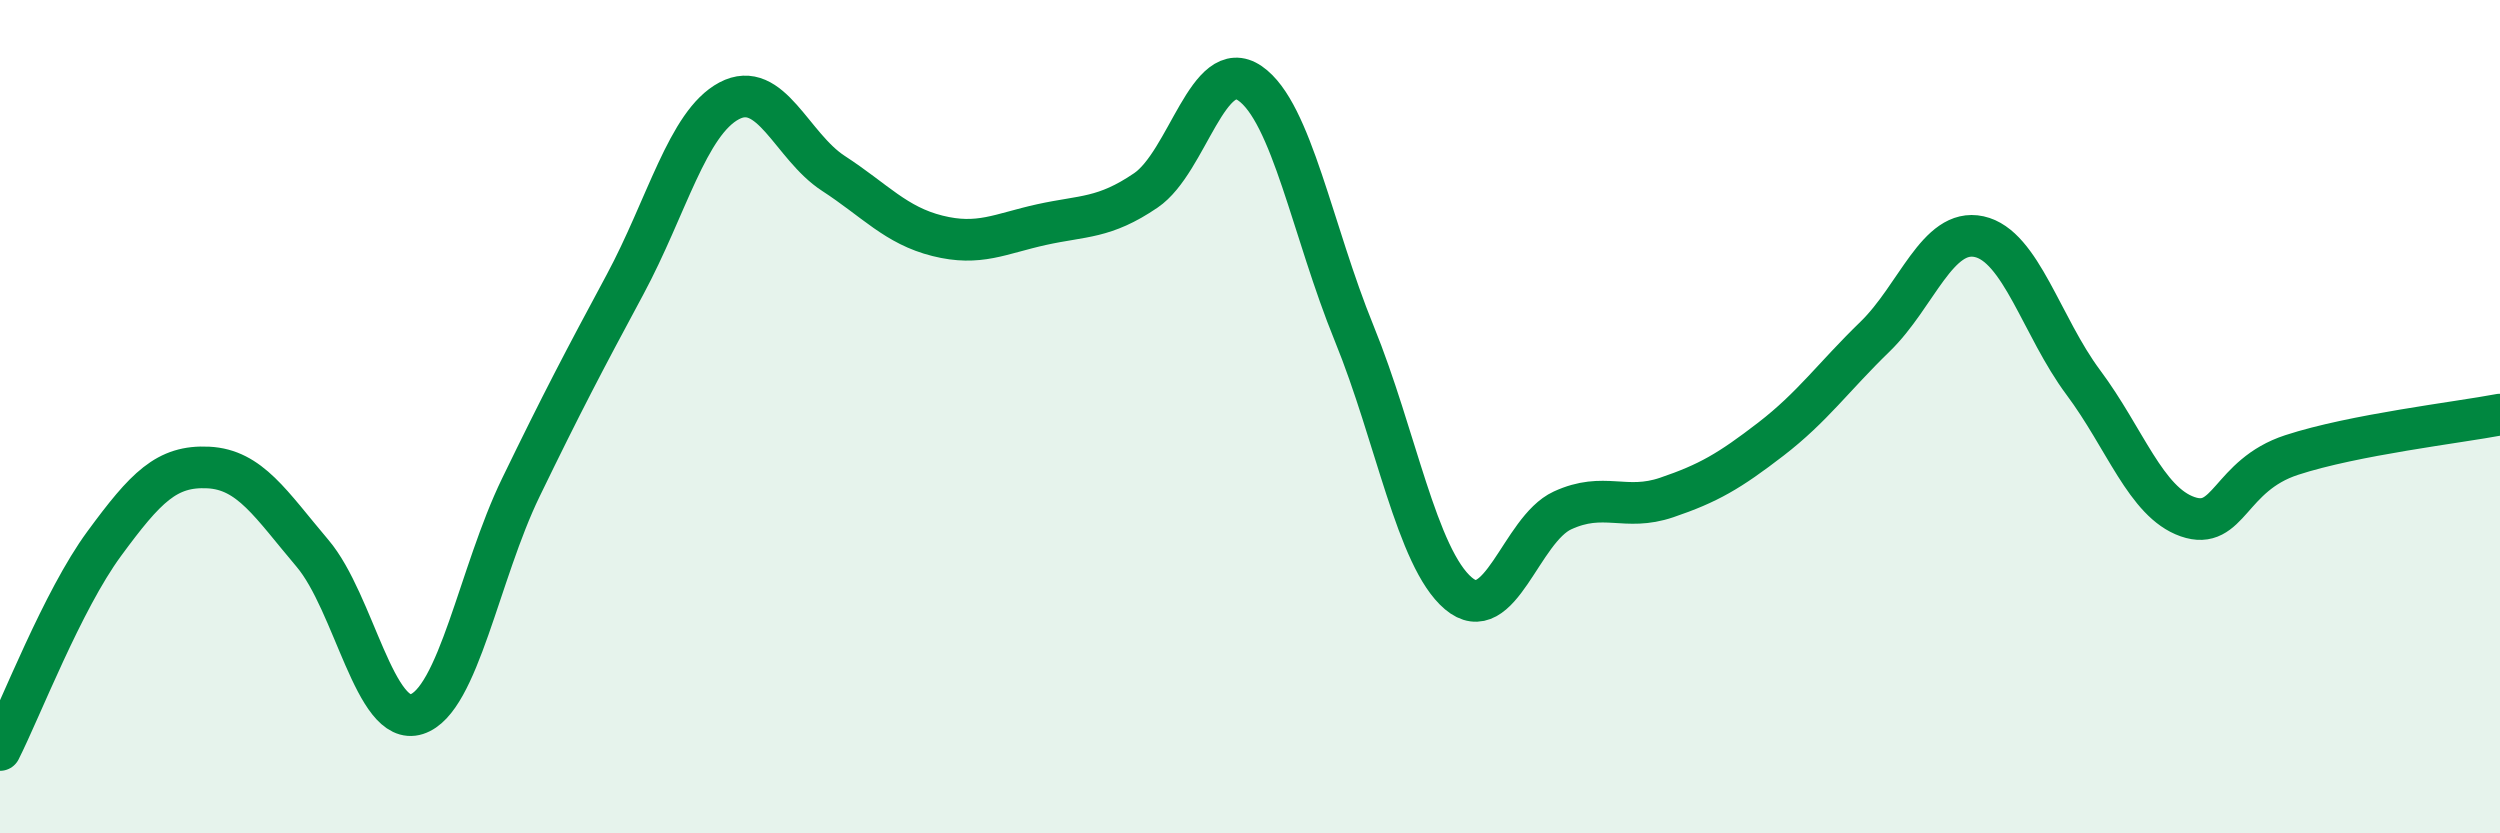
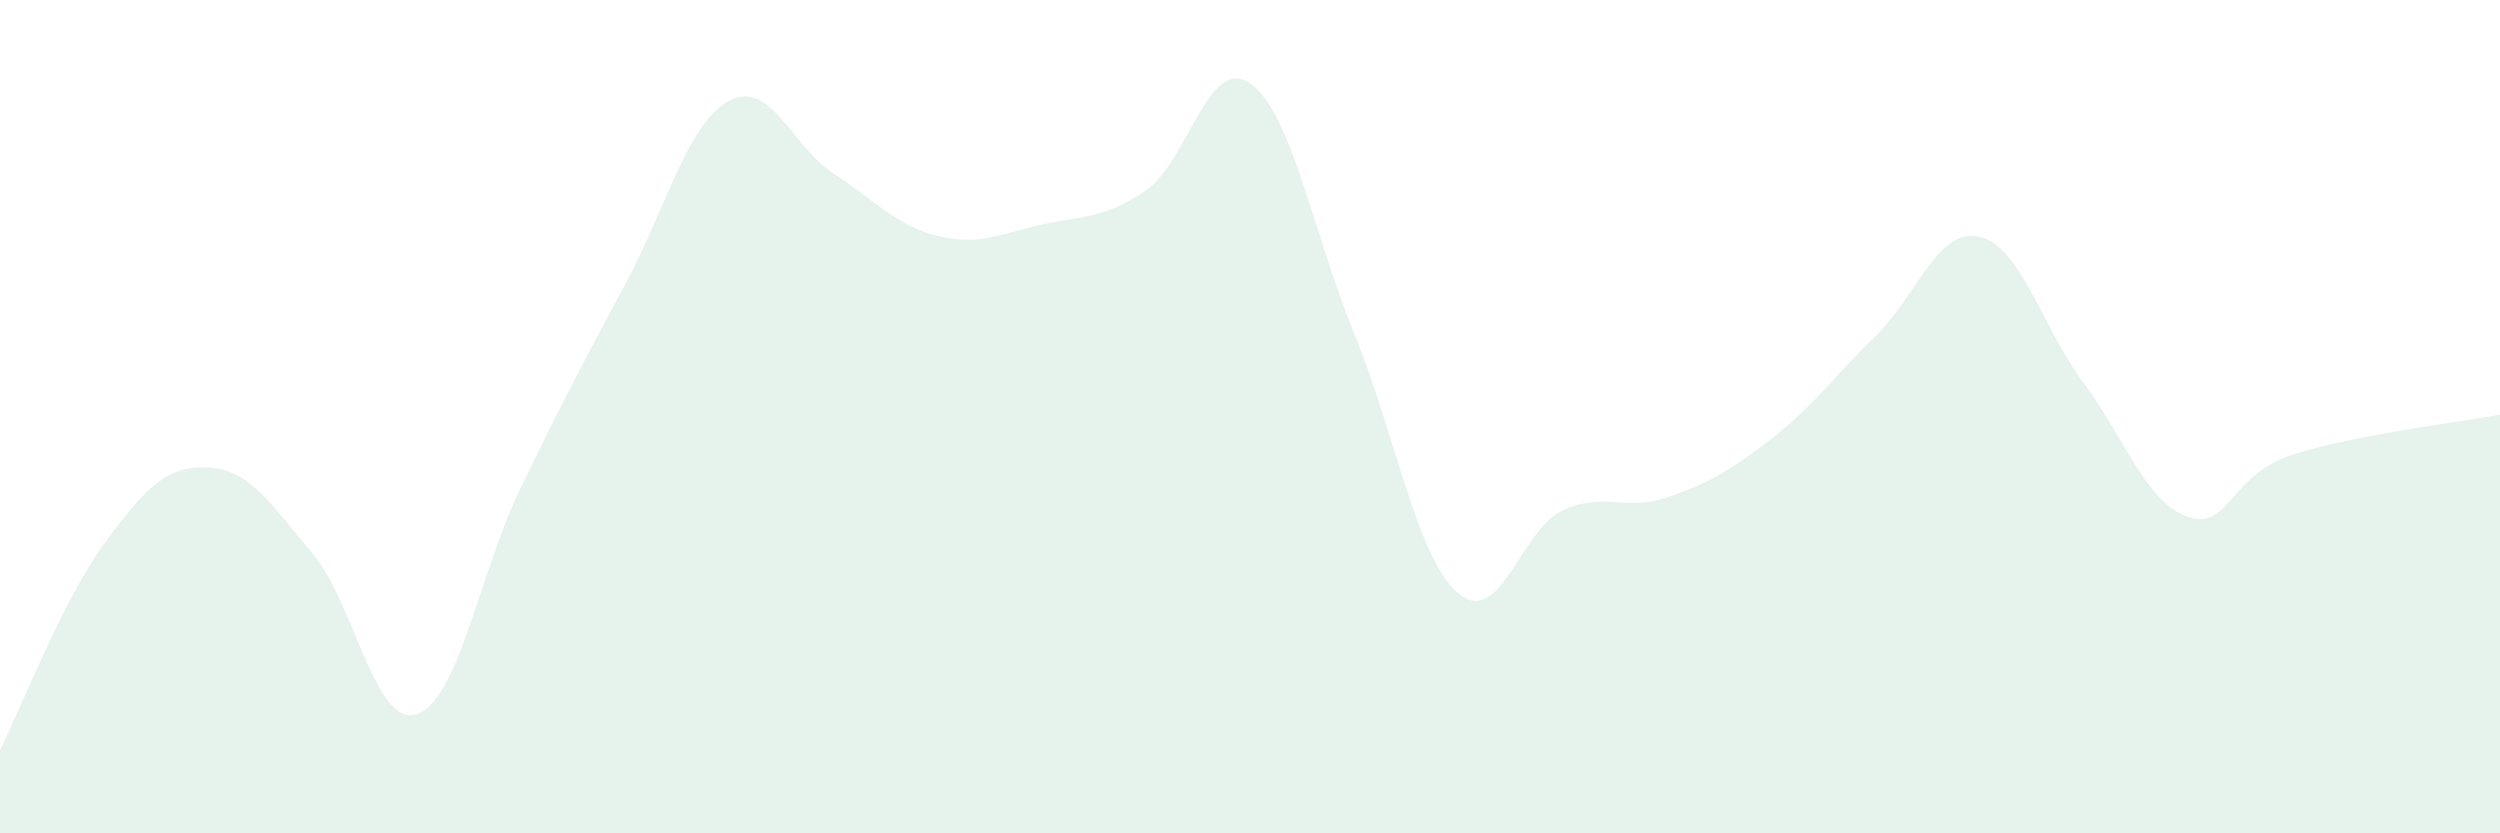
<svg xmlns="http://www.w3.org/2000/svg" width="60" height="20" viewBox="0 0 60 20">
  <path d="M 0,18 C 0.5,17.01 1.5,14.41 2.5,13.05 C 3.5,11.69 4,11.17 5,11.22 C 6,11.27 6.5,12.1 7.5,13.28 C 8.5,14.46 9,17.46 10,17.14 C 11,16.82 11.5,13.76 12.5,11.7 C 13.5,9.64 14,8.69 15,6.83 C 16,4.97 16.5,2.95 17.5,2.42 C 18.5,1.89 19,3.51 20,4.16 C 21,4.81 21.5,5.41 22.5,5.66 C 23.5,5.91 24,5.61 25,5.39 C 26,5.17 26.5,5.25 27.5,4.57 C 28.5,3.89 29,1.31 30,2 C 31,2.69 31.5,5.55 32.5,8 C 33.5,10.45 34,13.39 35,14.24 C 36,15.09 36.5,12.71 37.5,12.25 C 38.5,11.79 39,12.28 40,11.94 C 41,11.6 41.5,11.31 42.5,10.54 C 43.5,9.77 44,9.05 45,8.08 C 46,7.11 46.5,5.46 47.5,5.68 C 48.5,5.9 49,7.84 50,9.18 C 51,10.52 51.5,12.05 52.5,12.4 C 53.5,12.75 53.5,11.41 55,10.92 C 56.5,10.43 59,10.14 60,9.95L60 20L0 20Z" fill="#008740" opacity="0.1" stroke-linecap="round" stroke-linejoin="round" />
-   <path d="M 0,18 C 0.5,17.01 1.5,14.41 2.5,13.05 C 3.5,11.69 4,11.17 5,11.22 C 6,11.27 6.5,12.1 7.5,13.28 C 8.5,14.46 9,17.46 10,17.14 C 11,16.82 11.5,13.76 12.5,11.7 C 13.5,9.64 14,8.69 15,6.83 C 16,4.97 16.5,2.95 17.5,2.42 C 18.5,1.89 19,3.51 20,4.16 C 21,4.81 21.5,5.41 22.5,5.66 C 23.5,5.91 24,5.61 25,5.39 C 26,5.17 26.5,5.25 27.5,4.57 C 28.5,3.89 29,1.31 30,2 C 31,2.69 31.5,5.55 32.5,8 C 33.5,10.45 34,13.39 35,14.24 C 36,15.09 36.5,12.71 37.5,12.25 C 38.5,11.79 39,12.28 40,11.94 C 41,11.6 41.5,11.31 42.5,10.54 C 43.5,9.77 44,9.05 45,8.08 C 46,7.11 46.5,5.46 47.5,5.68 C 48.5,5.9 49,7.84 50,9.18 C 51,10.52 51.5,12.05 52.5,12.4 C 53.5,12.75 53.5,11.41 55,10.92 C 56.5,10.43 59,10.14 60,9.95" stroke="#008740" stroke-width="1" fill="none" stroke-linecap="round" stroke-linejoin="round" />
</svg>